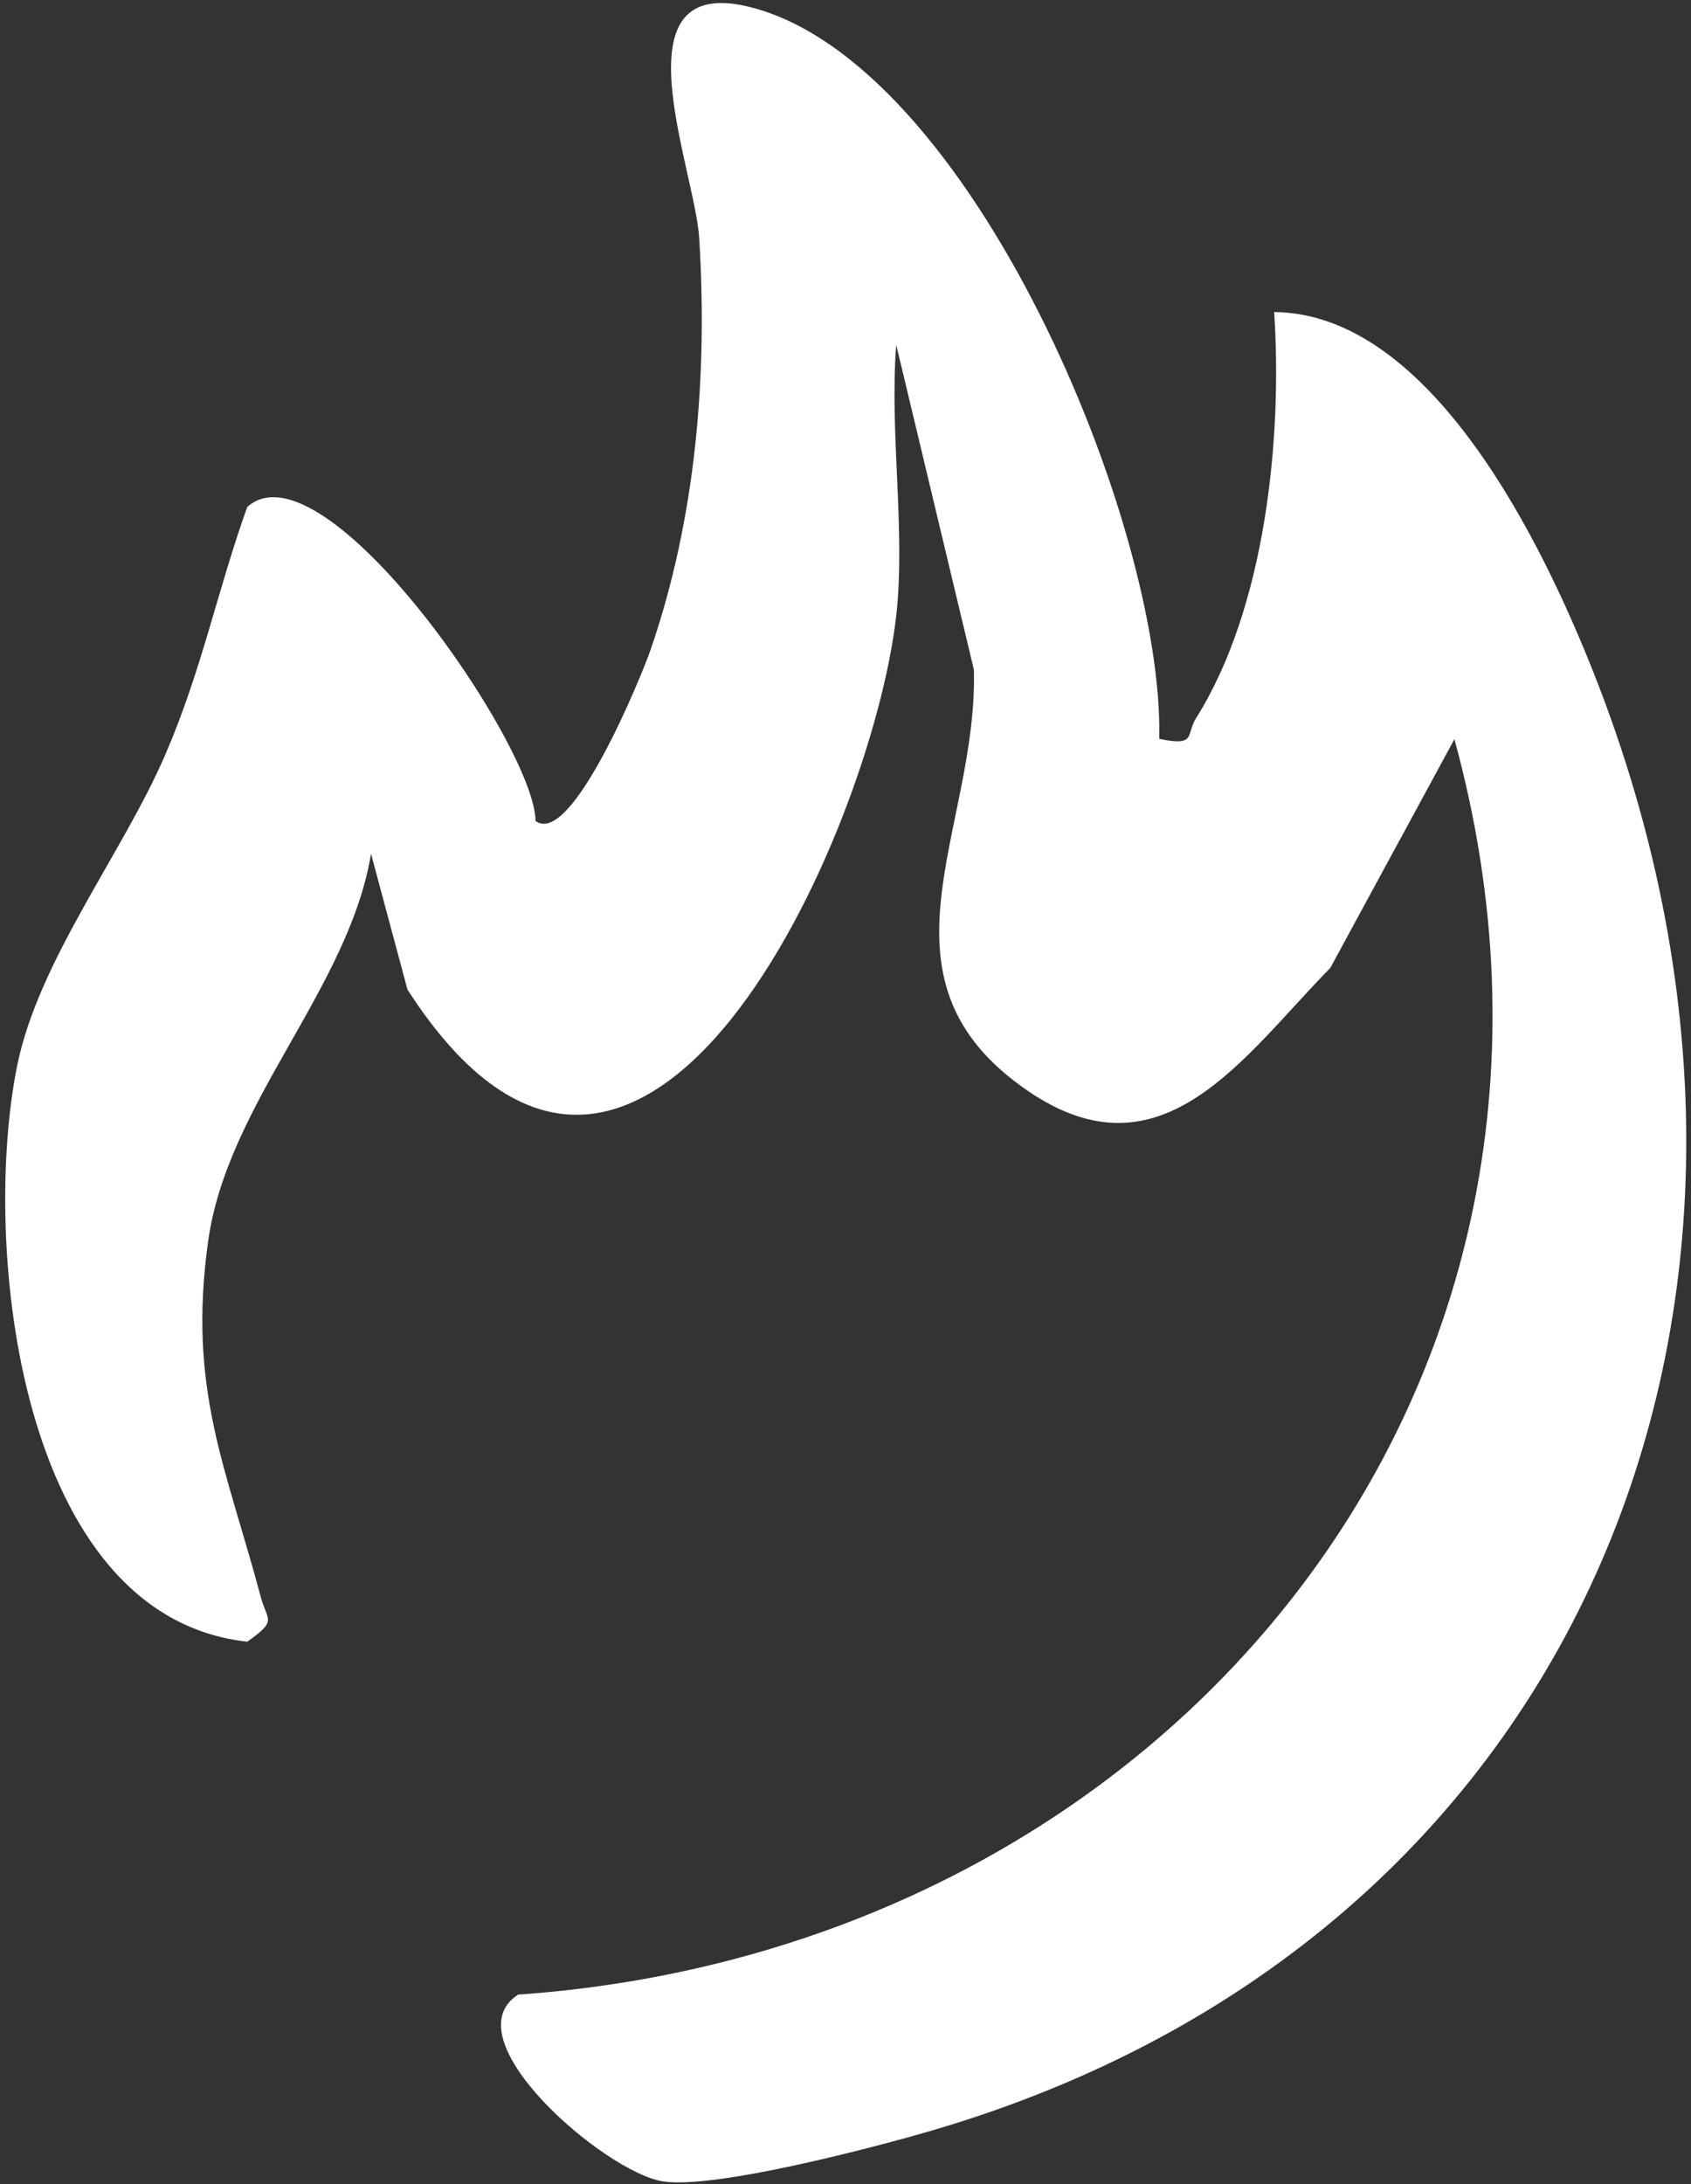
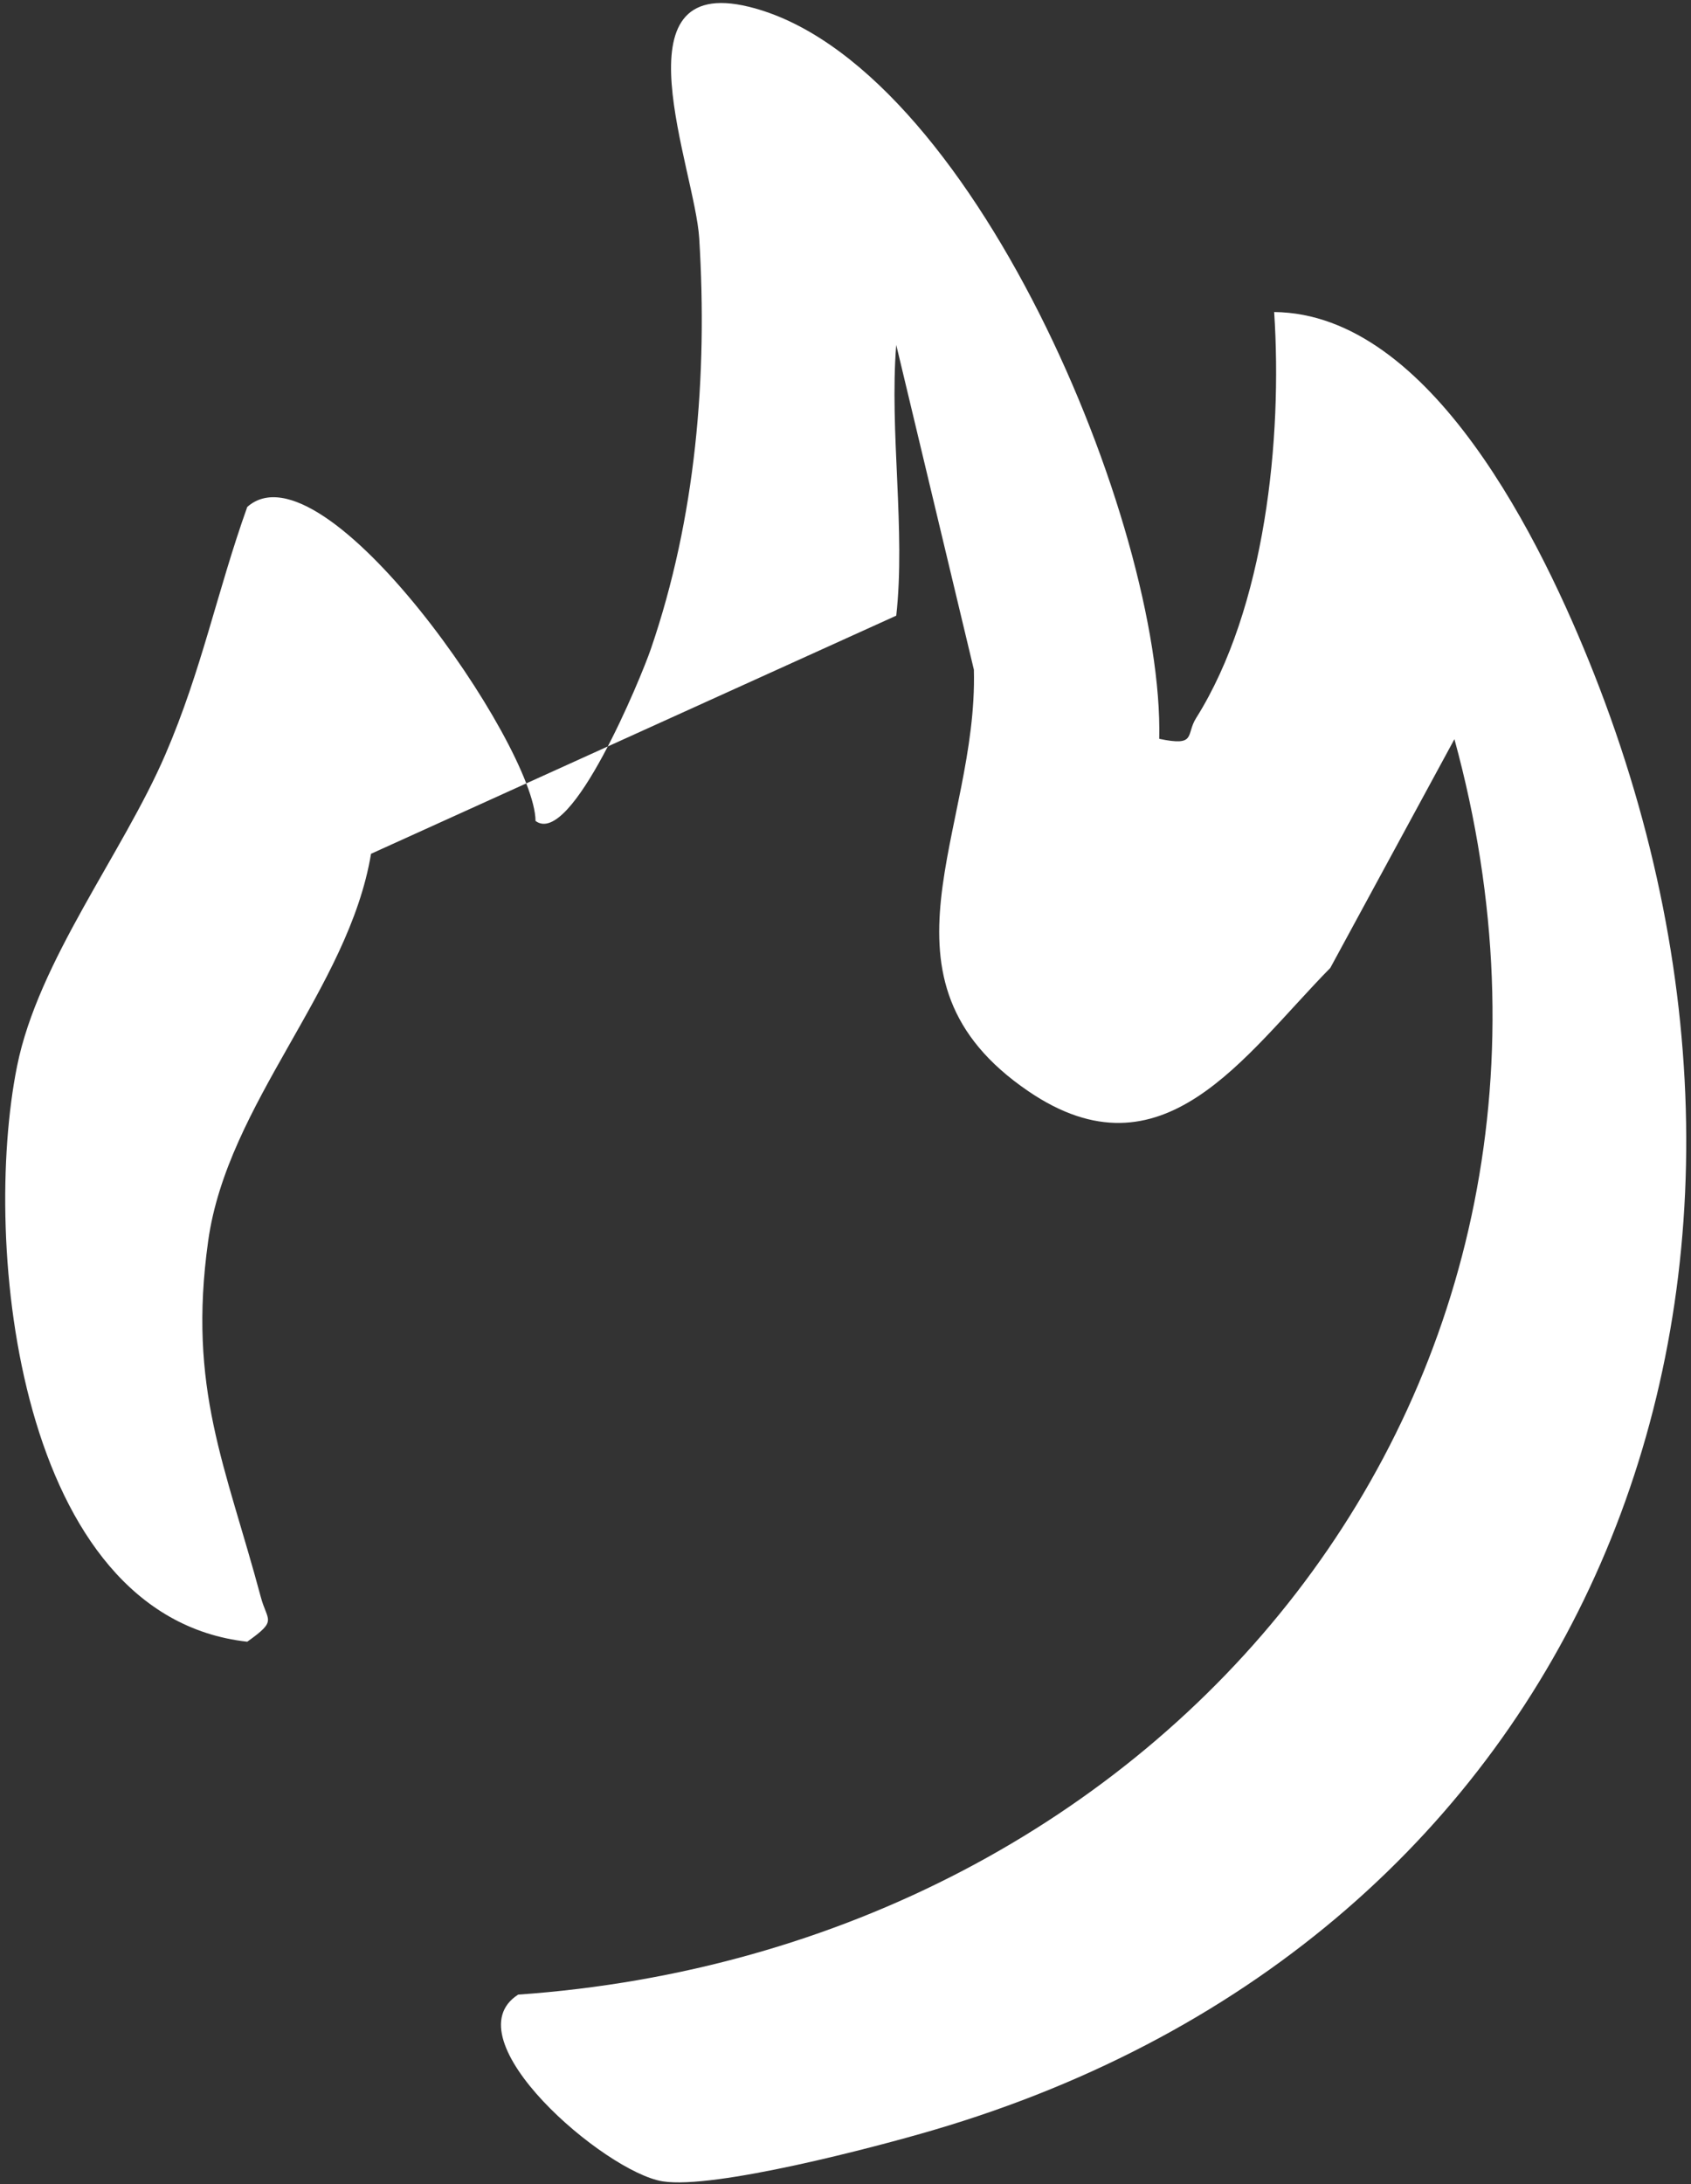
<svg xmlns="http://www.w3.org/2000/svg" width="103" height="133" viewBox="0 0 103 133" fill="none">
  <rect x="0" y="0" width="103" height="133" fill="#333333" stroke="none" />
-   <path d="M54.59 37.491C53.1 50.751 39.04 82.341 24.82 60.261L22.6 51.991C21.23 60.221 13.85 67.171 12.68 75.571C11.42 84.581 13.75 89.261 15.88 97.231C16.28 98.751 16.93 98.641 15.06 99.971C1.09 98.421 -1.14 75.751 1.04 64.921C2.33 58.501 7.48 51.961 10.07 45.951C12.29 40.811 13.22 36.021 15.06 30.871C19.71 26.741 32.58 45.381 32.62 49.991C34.8 51.631 39.08 41.171 39.64 39.531C42.38 31.561 43.11 22.911 42.59 14.511C42.33 10.281 37.37 -1.599 45.61 0.411C59.11 3.711 70.91 31.961 70.61 44.991C72.91 45.471 72.21 44.741 72.86 43.721C77.07 37.021 78.12 26.721 77.61 19.001C87.19 19.091 93.96 33.101 97.09 41.021C112.05 78.901 96.65 118.031 56.82 129.721C53.28 130.761 43.5 133.331 40.36 132.831C36.84 132.271 27.381 124.141 31.561 121.461C71.061 118.701 99.41 84.511 88.59 45.011L81.03 58.941C75.77 64.291 70.82 72.021 62.64 66.451C52.62 59.631 59.58 50.591 59.32 40.781L54.59 21.001C54.17 26.291 55.17 32.321 54.59 37.501V37.491Z" fill="white" />
+   <path d="M54.59 37.491L22.6 51.991C21.23 60.221 13.85 67.171 12.68 75.571C11.42 84.581 13.75 89.261 15.88 97.231C16.28 98.751 16.93 98.641 15.06 99.971C1.09 98.421 -1.14 75.751 1.04 64.921C2.33 58.501 7.48 51.961 10.07 45.951C12.29 40.811 13.22 36.021 15.06 30.871C19.71 26.741 32.58 45.381 32.62 49.991C34.8 51.631 39.08 41.171 39.64 39.531C42.38 31.561 43.11 22.911 42.59 14.511C42.33 10.281 37.37 -1.599 45.61 0.411C59.11 3.711 70.91 31.961 70.61 44.991C72.91 45.471 72.21 44.741 72.86 43.721C77.07 37.021 78.12 26.721 77.61 19.001C87.19 19.091 93.96 33.101 97.09 41.021C112.05 78.901 96.65 118.031 56.82 129.721C53.28 130.761 43.5 133.331 40.36 132.831C36.84 132.271 27.381 124.141 31.561 121.461C71.061 118.701 99.41 84.511 88.59 45.011L81.03 58.941C75.77 64.291 70.82 72.021 62.64 66.451C52.62 59.631 59.58 50.591 59.32 40.781L54.59 21.001C54.17 26.291 55.17 32.321 54.59 37.501V37.491Z" fill="white" />
</svg>